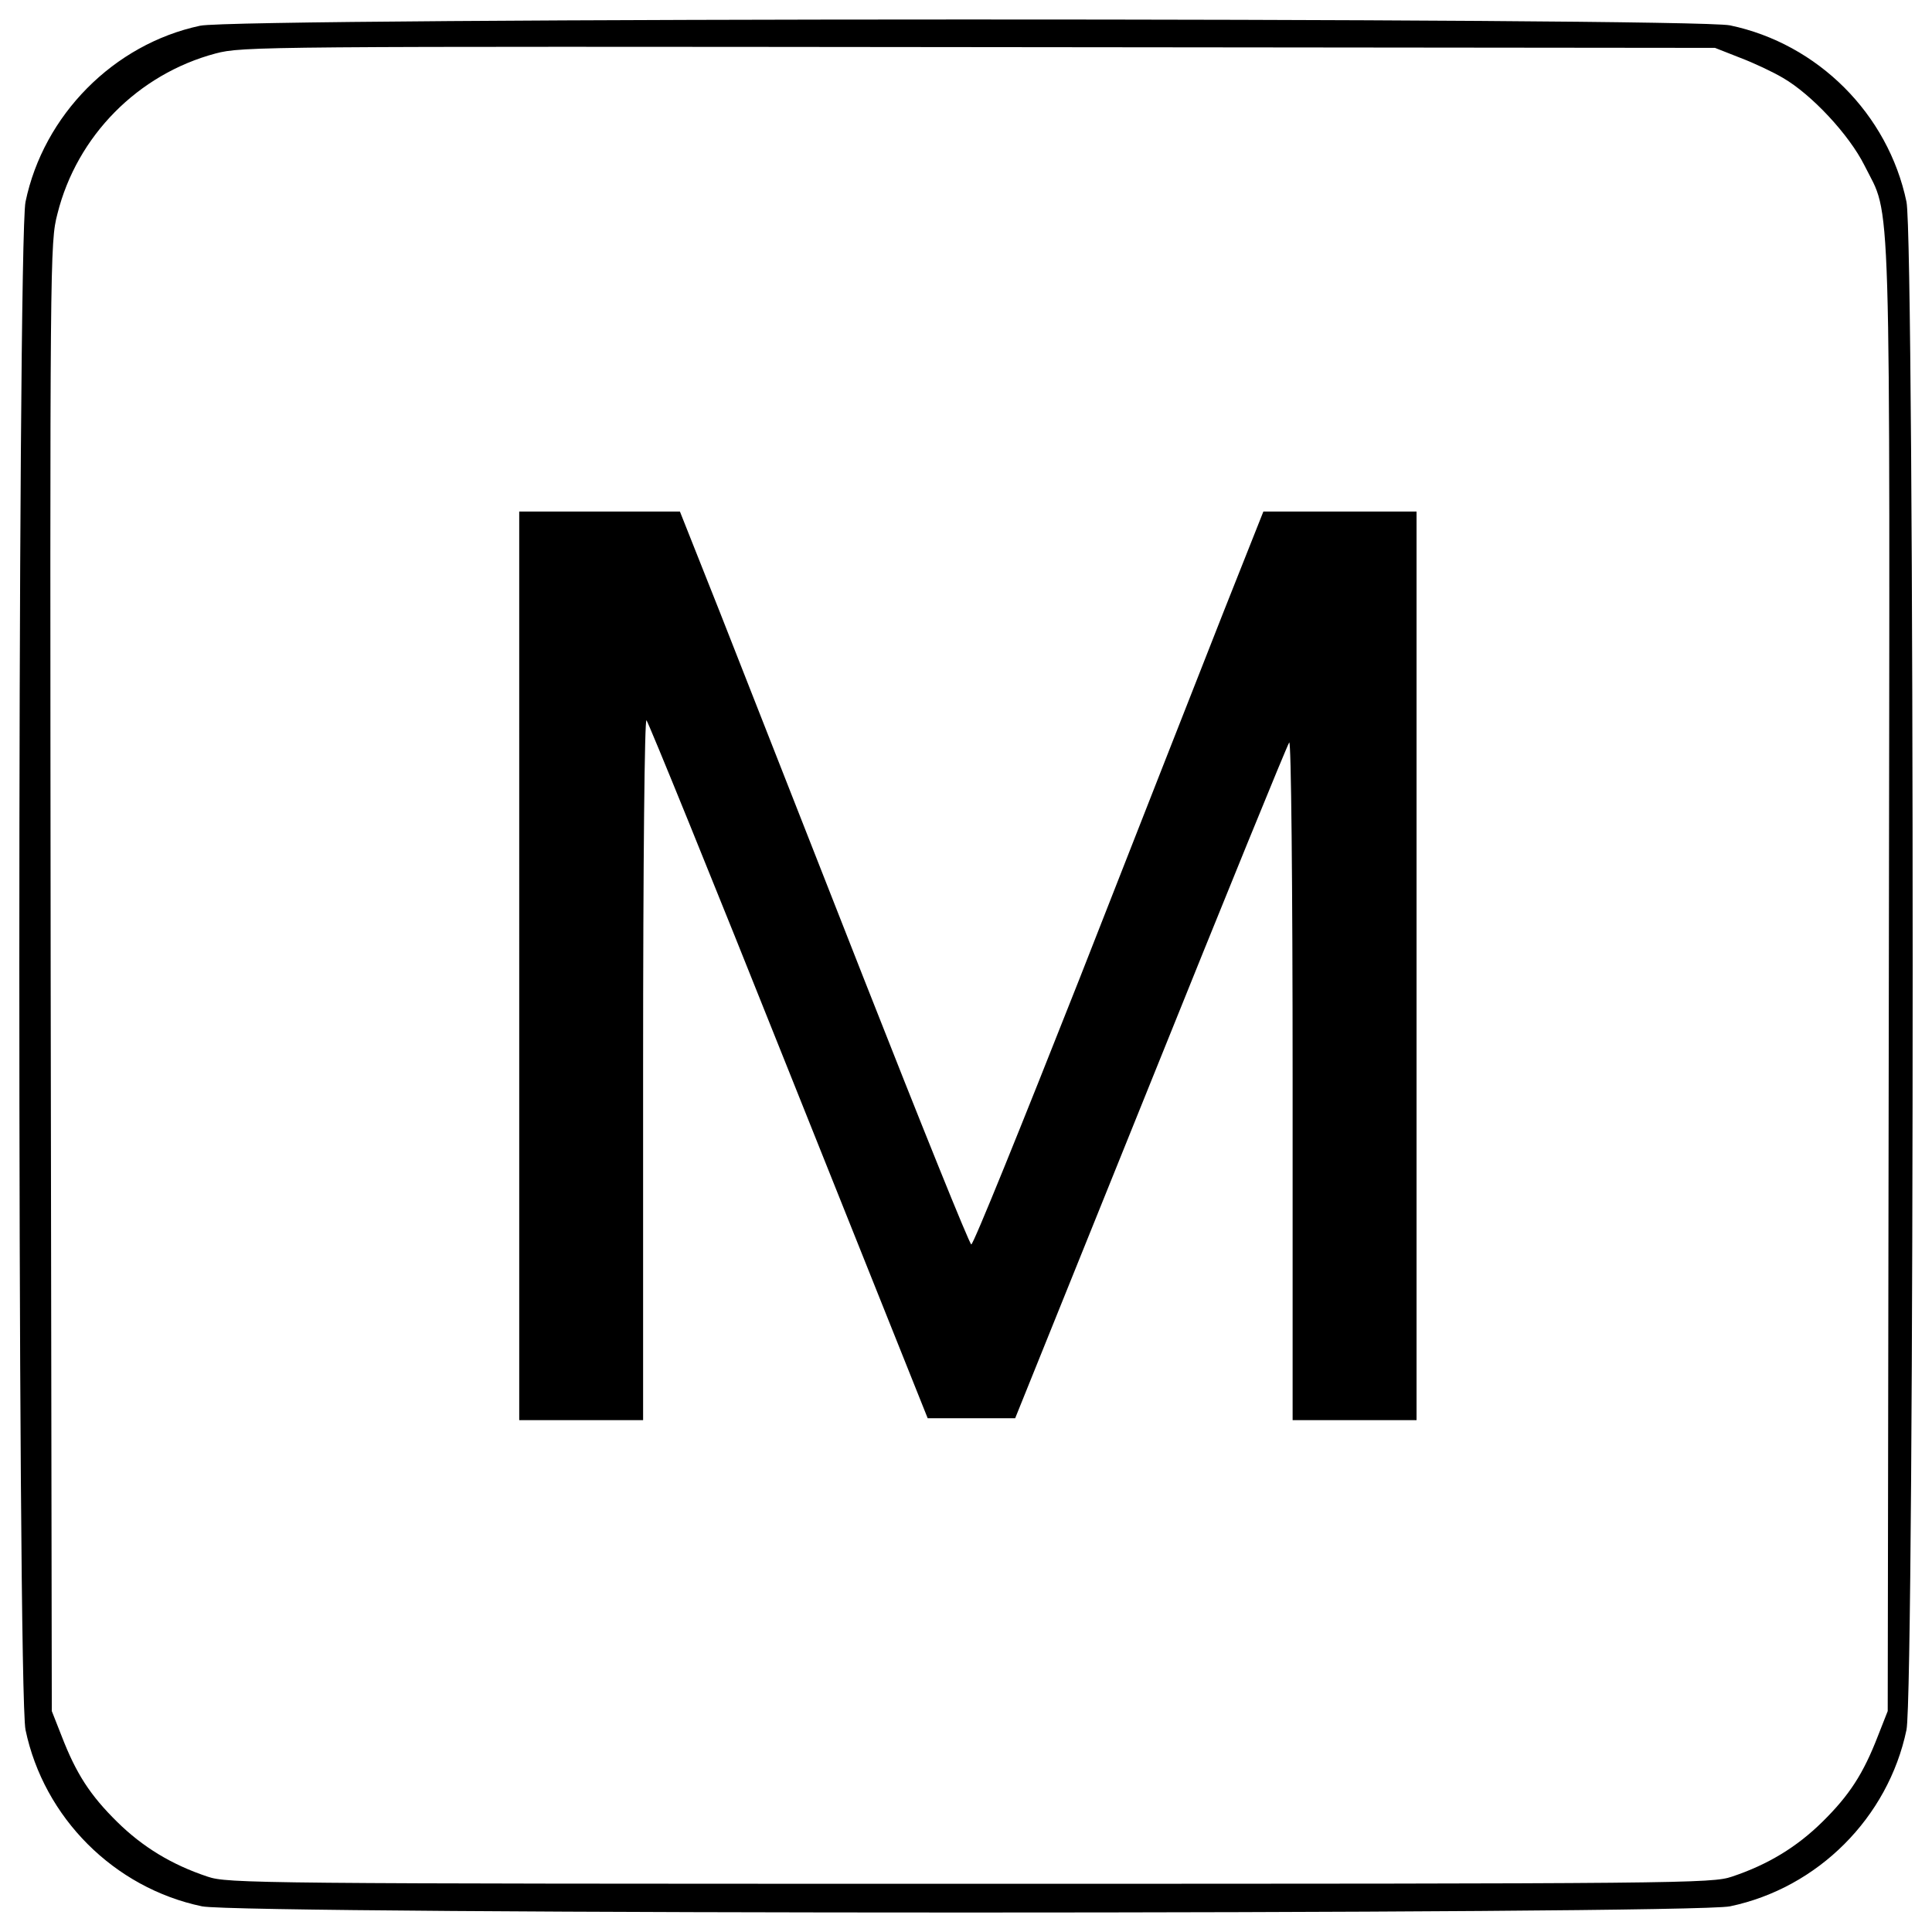
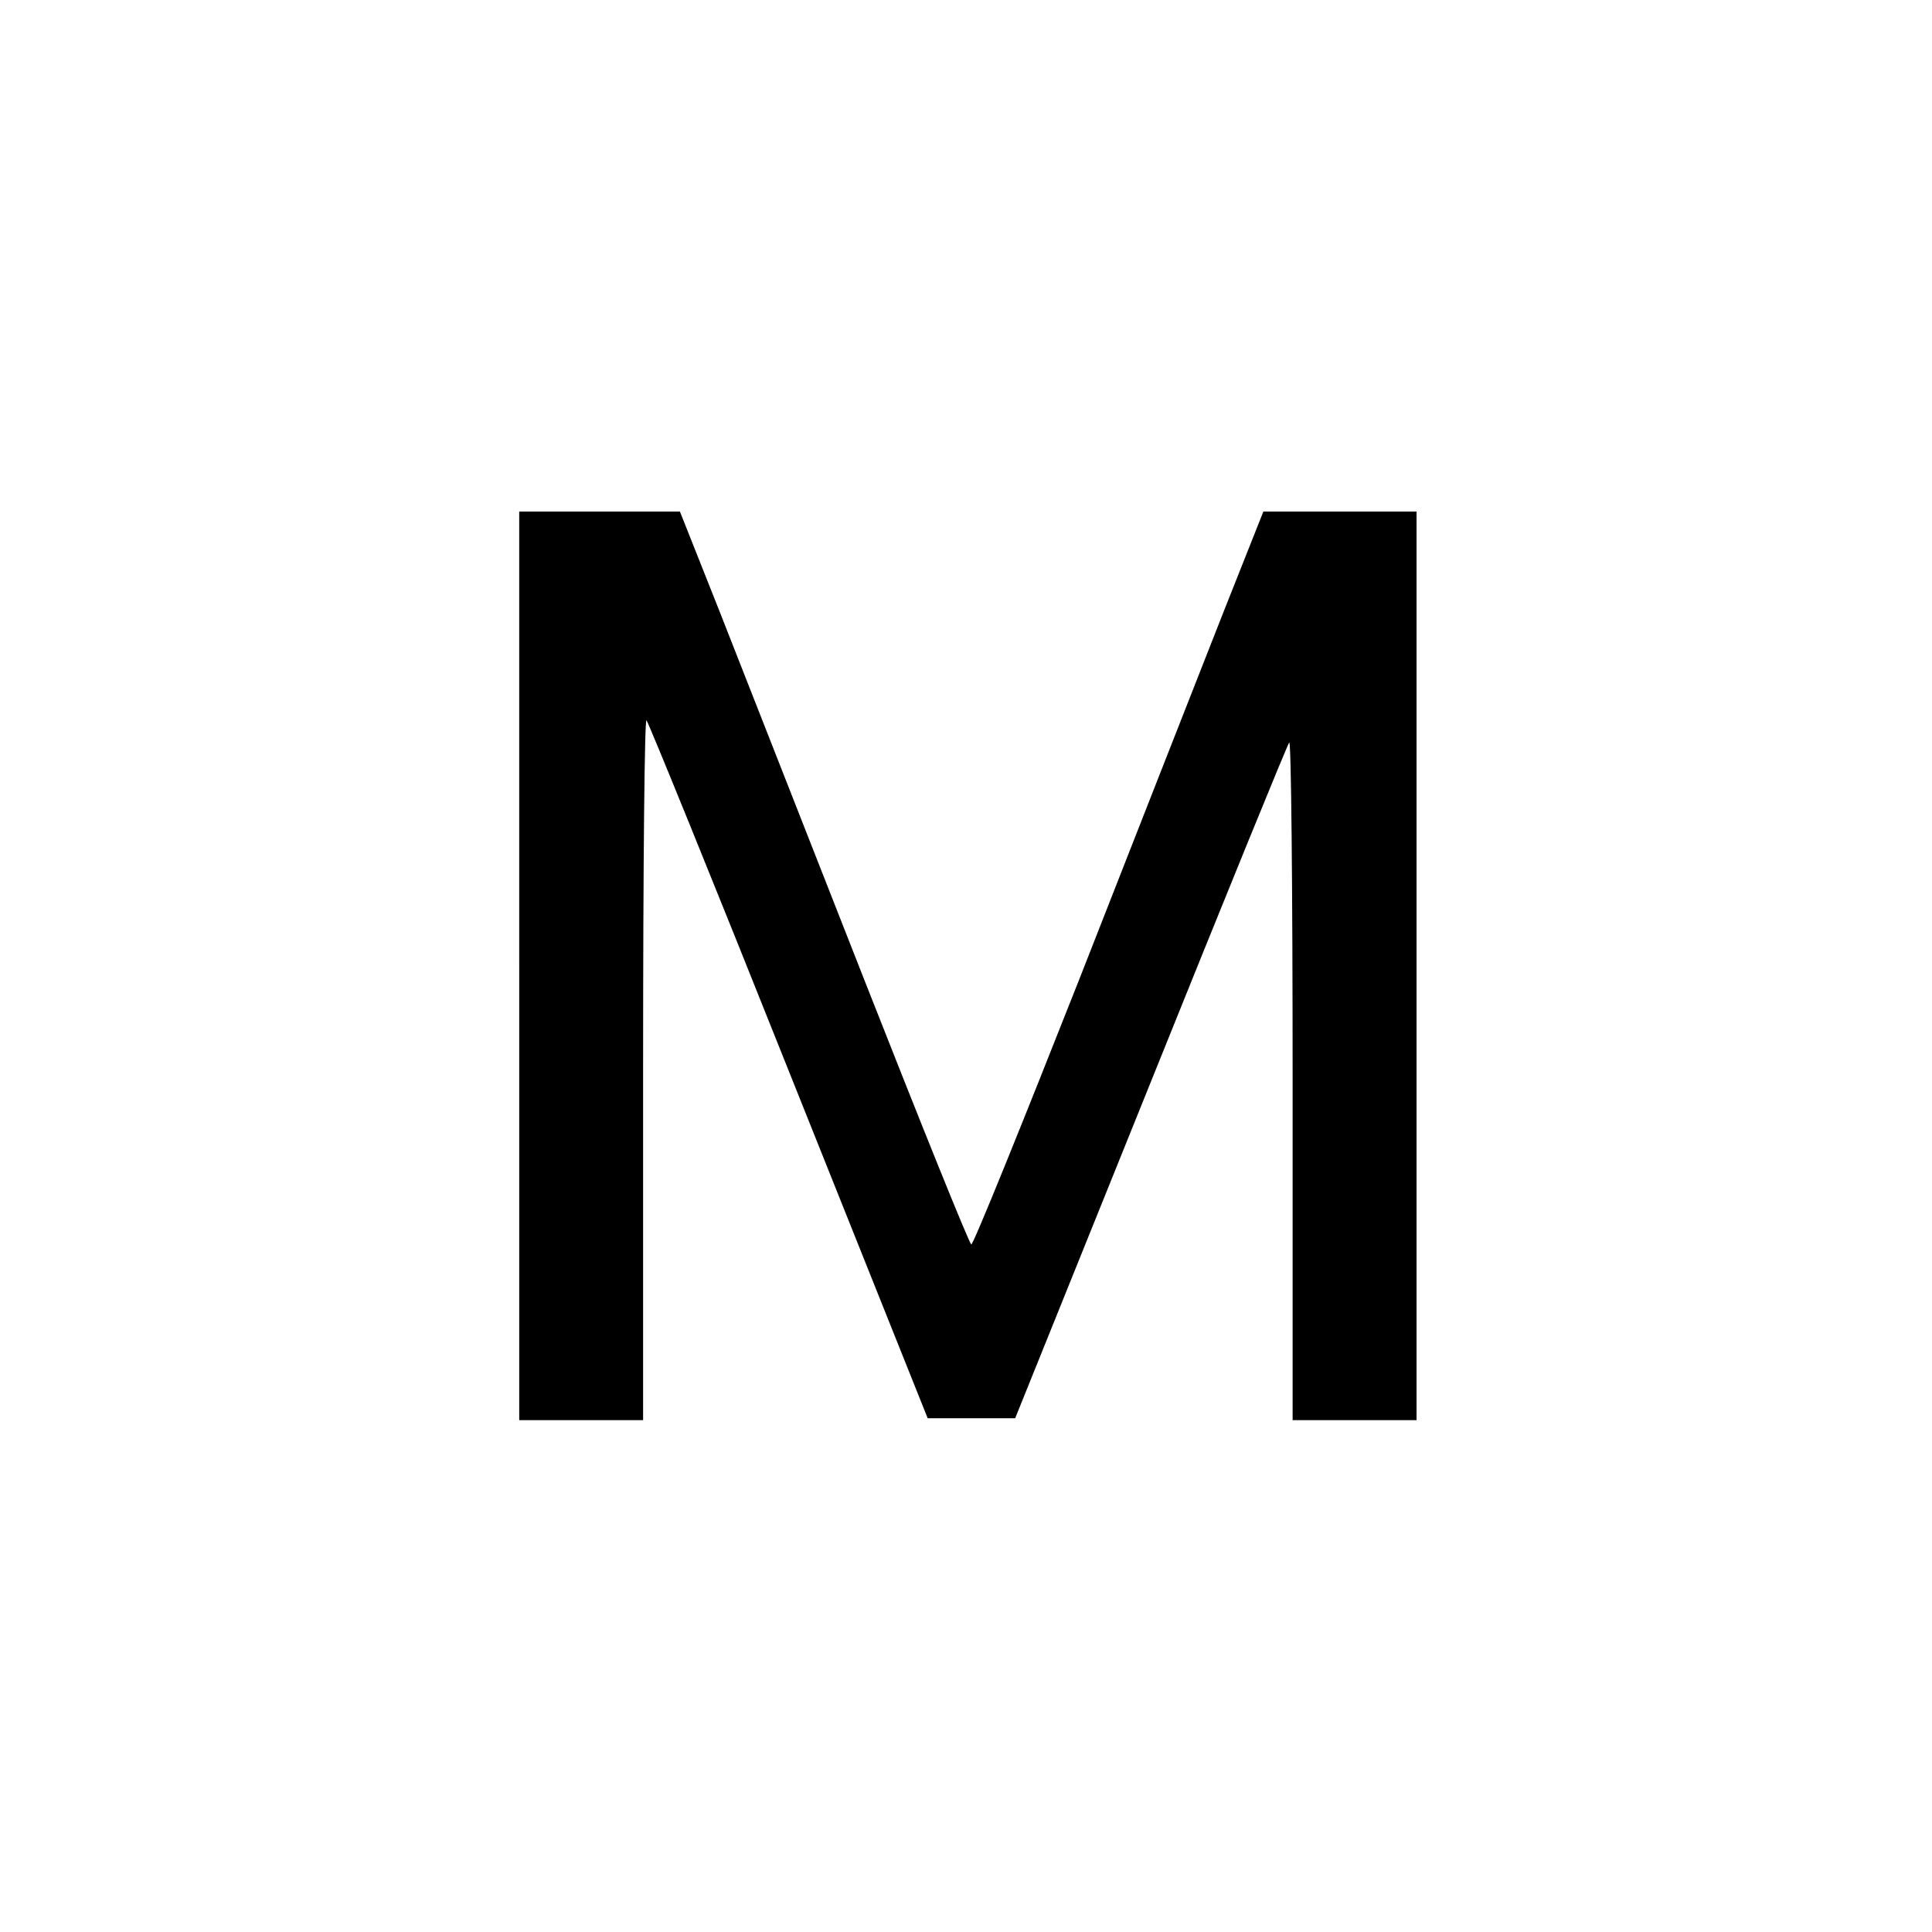
<svg xmlns="http://www.w3.org/2000/svg" x="0px" y="0px" viewBox="0 0 1000 1000" xml:space="preserve">
  <g>
    <g transform="translate(0,511) scale(0.1,-0.1)">
-       <path d="M1035.7,4976.8c-447-95.2-810.4-462.5-903.6-911.4c-42.8-204-42.8-7705.1,0-7909.2c95.2-454.7,458.6-818.1,913.3-913.3c204-42.8,7705.1-42.8,7909.2,0c454.7,95.2,818.1,458.6,913.3,913.3c42.7,204.1,42.7,7705.1,0,7909.2c-95.2,454.7-458.6,818.1-913.3,913.3C8756.4,5019.6,1230,5019.6,1035.7,4976.8z M9005.1,4811.7c71.9-27.2,171-73.8,223.5-104.9c147.7-85.5,342-293.4,421.7-452.8c139.9-281.8,132.1,5.8,126.3-4211.1l-5.8-3789.4l-50.5-128.3c-75.8-196.3-147.7-307.1-287.6-445c-132.1-130.2-281.8-221.5-468.3-283.7c-103-35-244.9-36.9-3944.9-36.9c-3700,0-3841.9,1.9-3944.9,36.9C888-4541.4,738.4-4450,606.2-4319.8c-139.9,138-211.8,248.7-287.6,445l-50.5,128.3L262.3,52.6c-3.9,3740.8-3.9,3801.1,35,3950.7c101.1,404.2,417.8,722.9,818.1,829.8c139.9,36.9,237.1,36.9,3952.6,33l3808.8-3.9L9005.1,4811.7z" />
      <path d="M2687.5,110.8v-2351.4h320.6h320.6v1820.9c0,1088.2,7.8,1813.1,17.5,1801.4c9.7-9.7,342-825.9,736.5-1815l719-1797.5h227.4h225.4l701.5,1739.2c384.8,956.1,707.3,1747,717.1,1758.7c9.7,9.7,17.5-715.1,17.5-1745.1v-1762.6h320.6H7332V110.8v2351.4h-396.4h-396.4l-206-518.9c-112.7-287.6-448.9-1140.7-746.2-1900.5c-299.3-757.9-550-1377.8-559.7-1373.9c-9.7,1.9-260.4,623.8-557.7,1379.7c-297.3,755.9-631.6,1607.1-744.3,1894.7l-206,518.9h-415.9h-415.9V110.8z" />
    </g>
  </g>
</svg>